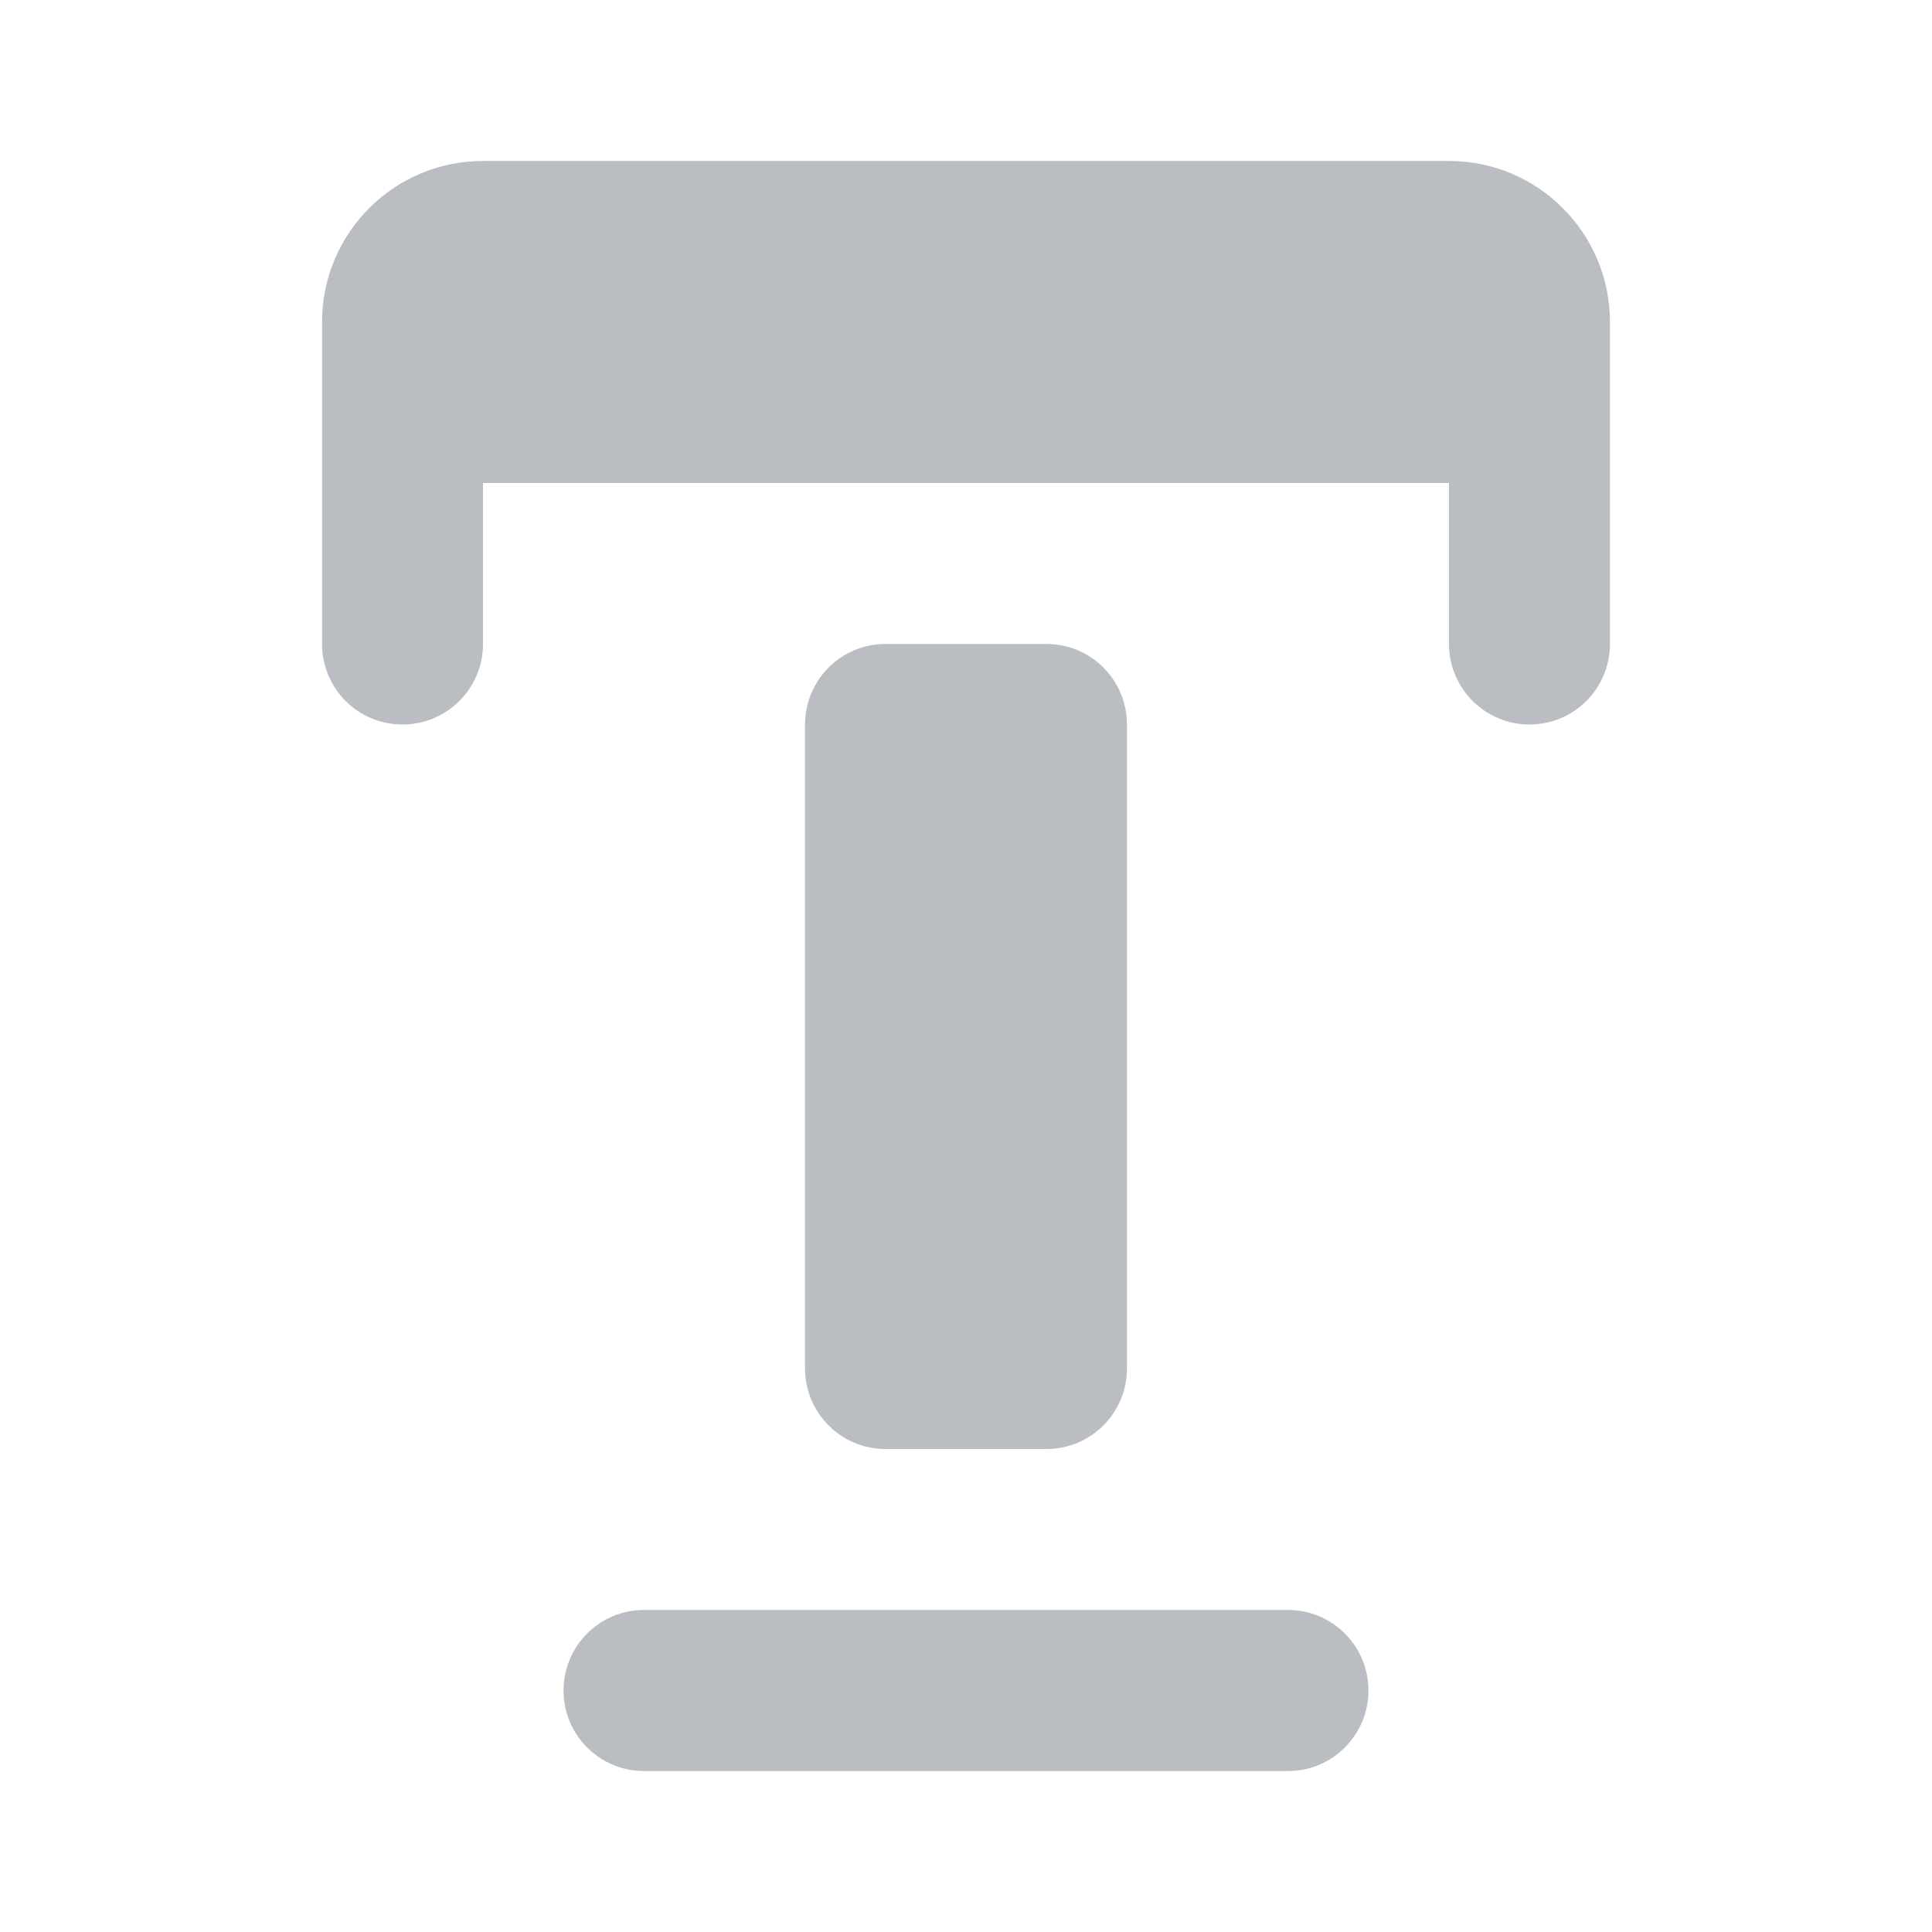
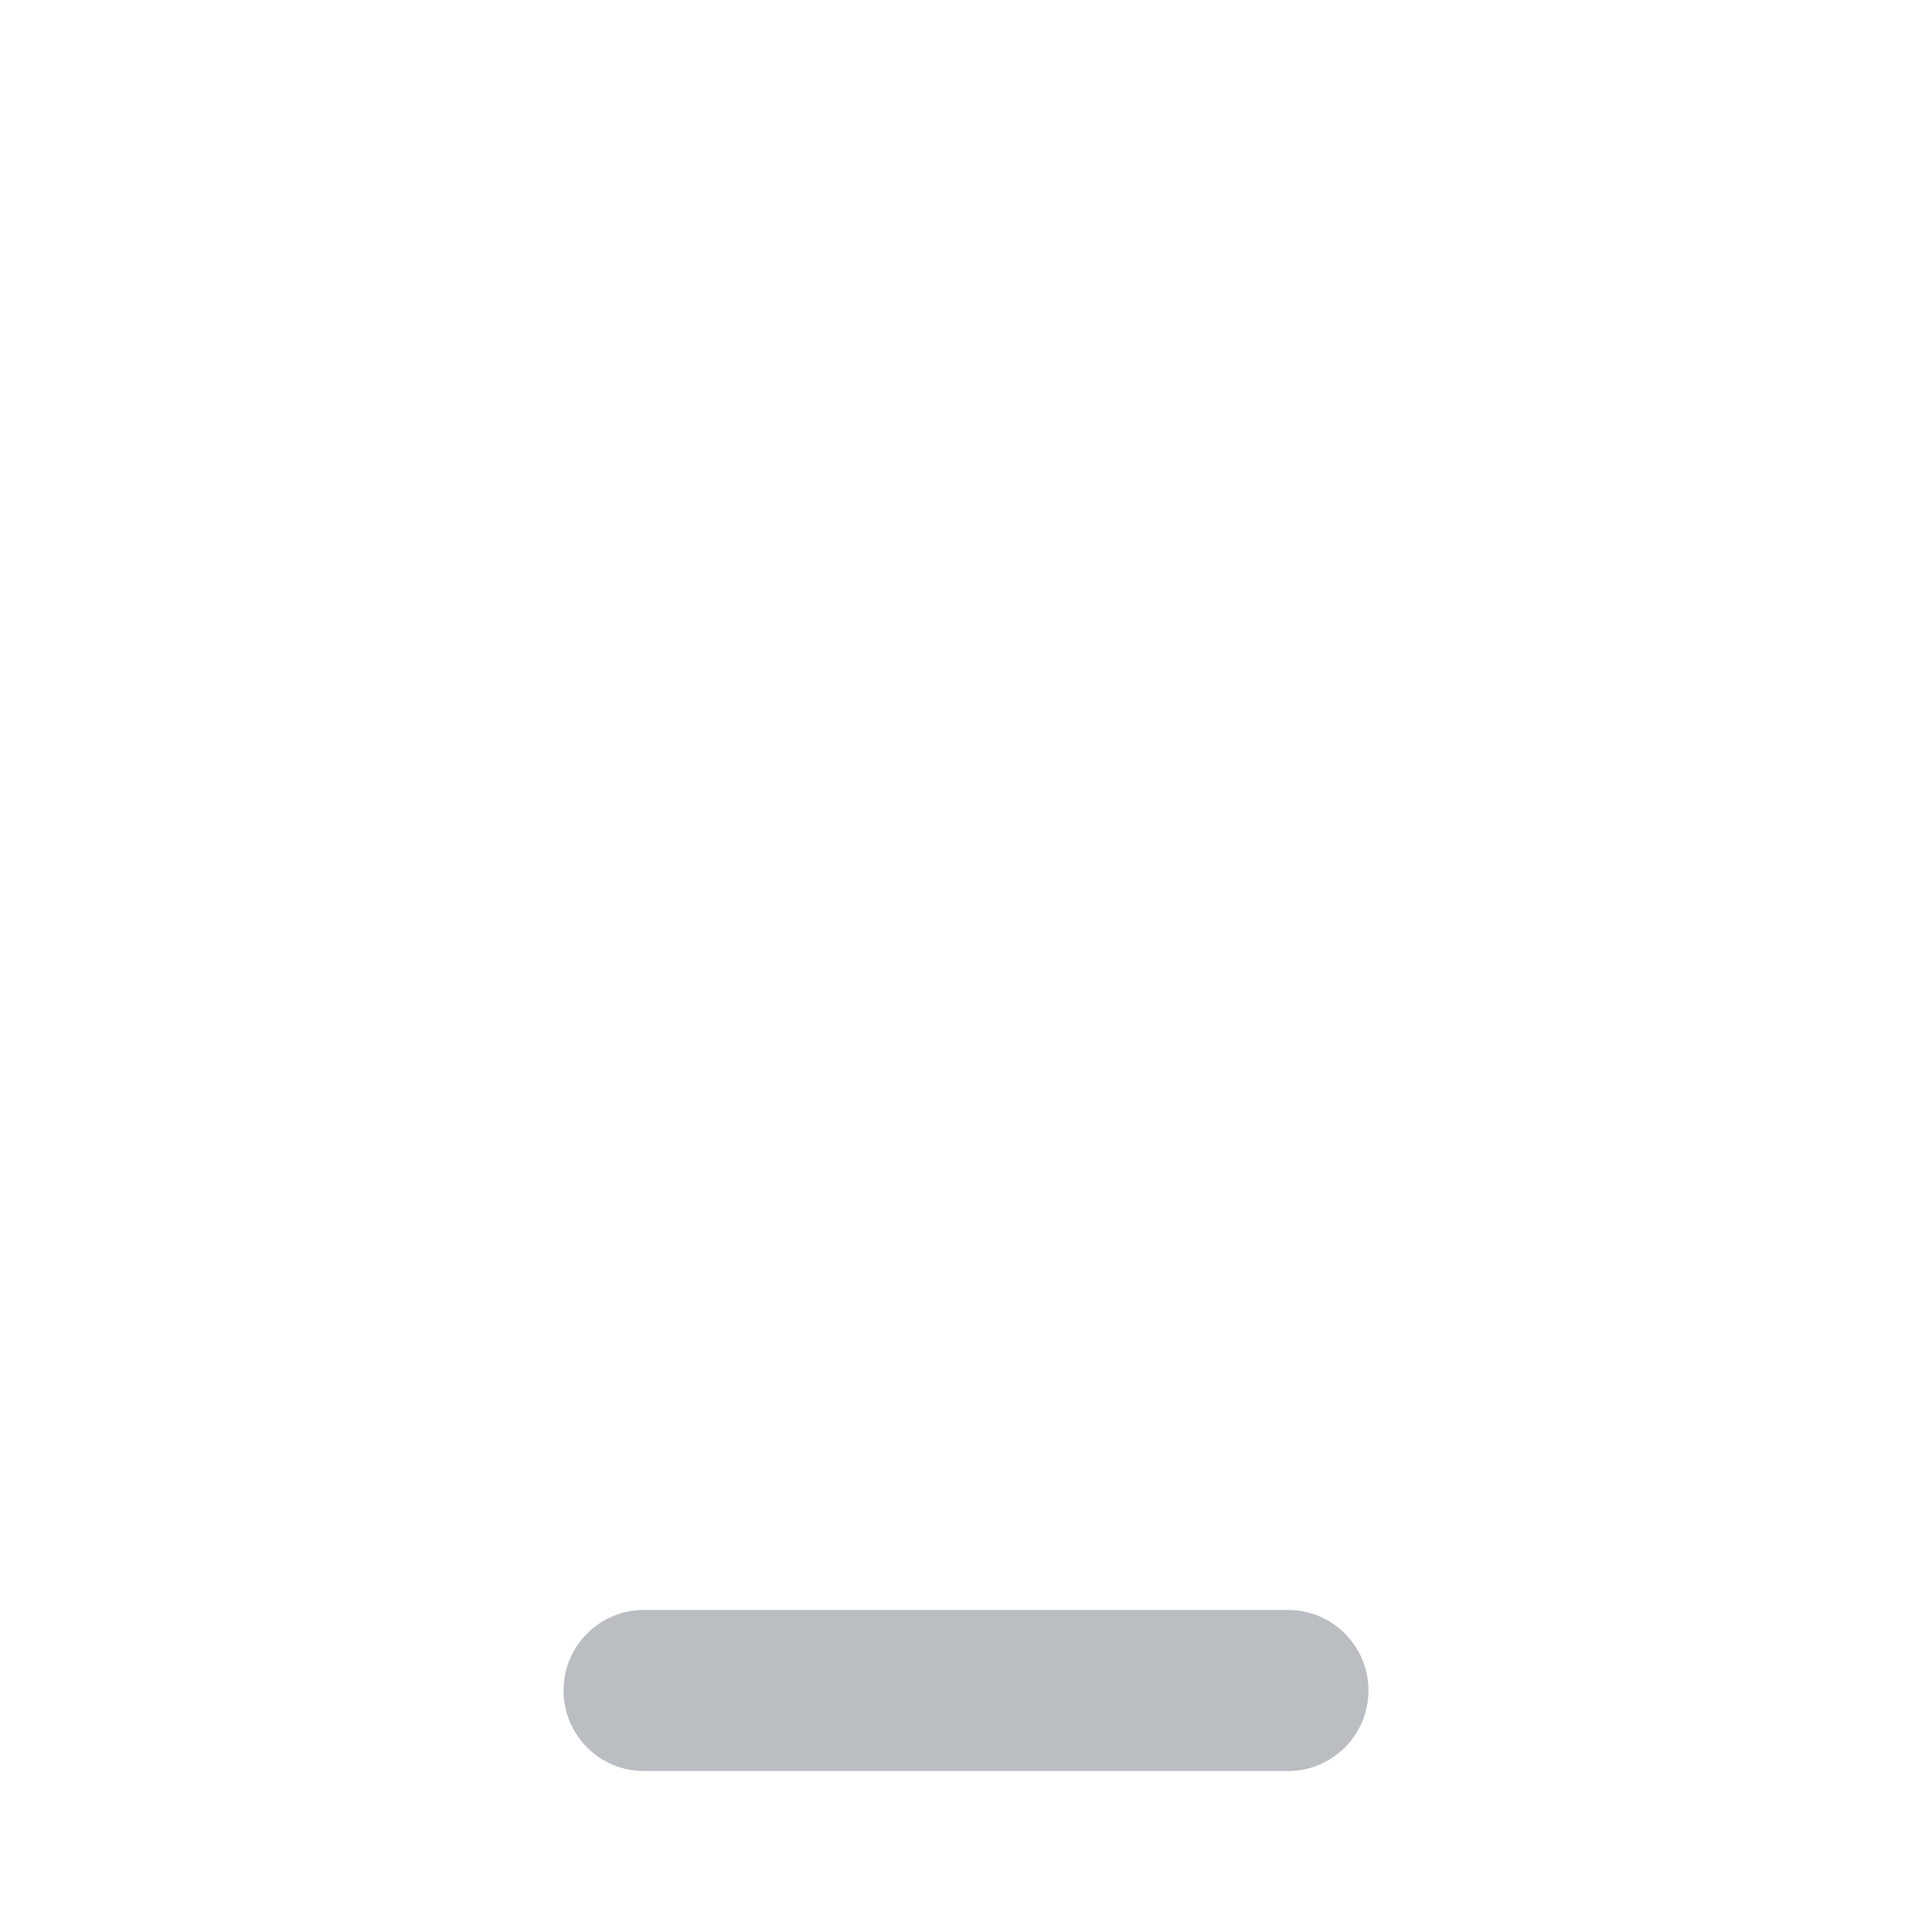
<svg xmlns="http://www.w3.org/2000/svg" width="16" height="16" viewBox="0 0 16 16" fill="none">
  <path d="M4.667 14C4.667 13.632 4.965 13.333 5.333 13.333H10.667C11.035 13.333 11.333 13.632 11.333 14V14C11.333 14.368 11.035 14.667 10.667 14.667H5.333C4.965 14.667 4.667 14.368 4.667 14V14Z" fill="#BABEC2" />
-   <path d="M6.667 6C6.667 5.632 6.965 5.333 7.333 5.333H8.667C9.035 5.333 9.333 5.632 9.333 6V11.333C9.333 11.701 9.035 12 8.667 12H7.333C6.965 12 6.667 11.701 6.667 11.333V6Z" fill="#BABEC2" />
-   <path fill-rule="evenodd" clip-rule="evenodd" d="M2.667 2.667C2.667 1.93 3.264 1.333 4 1.333H12C12.736 1.333 13.333 1.93 13.333 2.667V3.333V4V5.333C13.333 5.702 13.035 6 12.667 6C12.299 6 12 5.702 12 5.333V4H9.333H6.667H4V5.333C4 5.702 3.702 6 3.333 6C2.965 6 2.667 5.702 2.667 5.333V4V3.333V2.667Z" fill="#BABEC2" />
</svg>